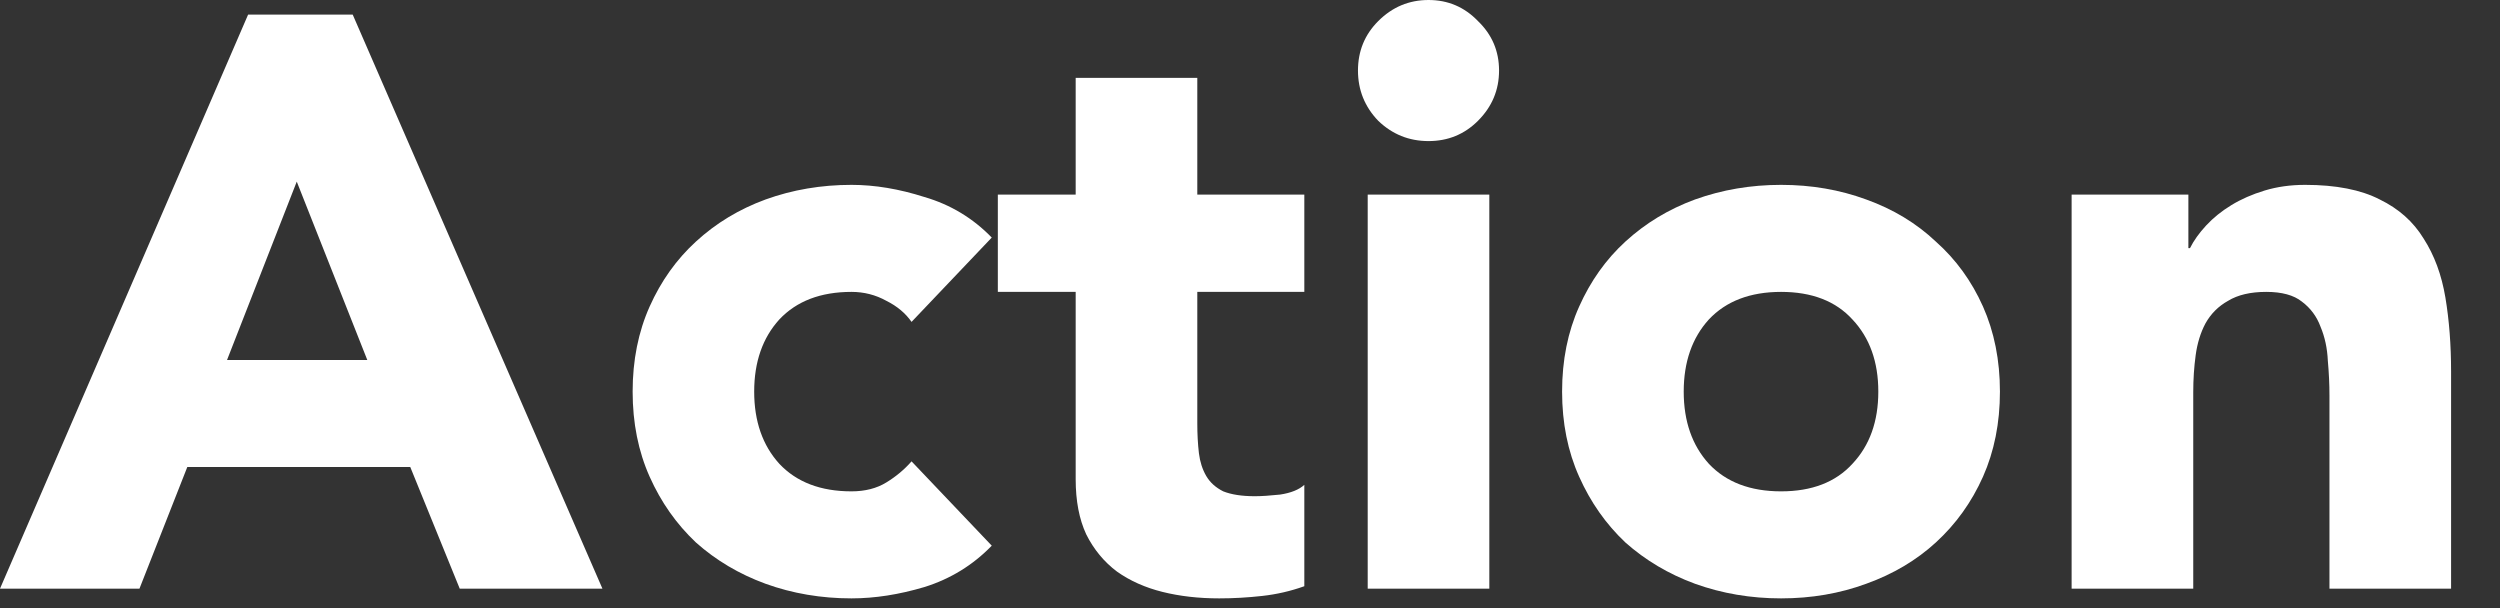
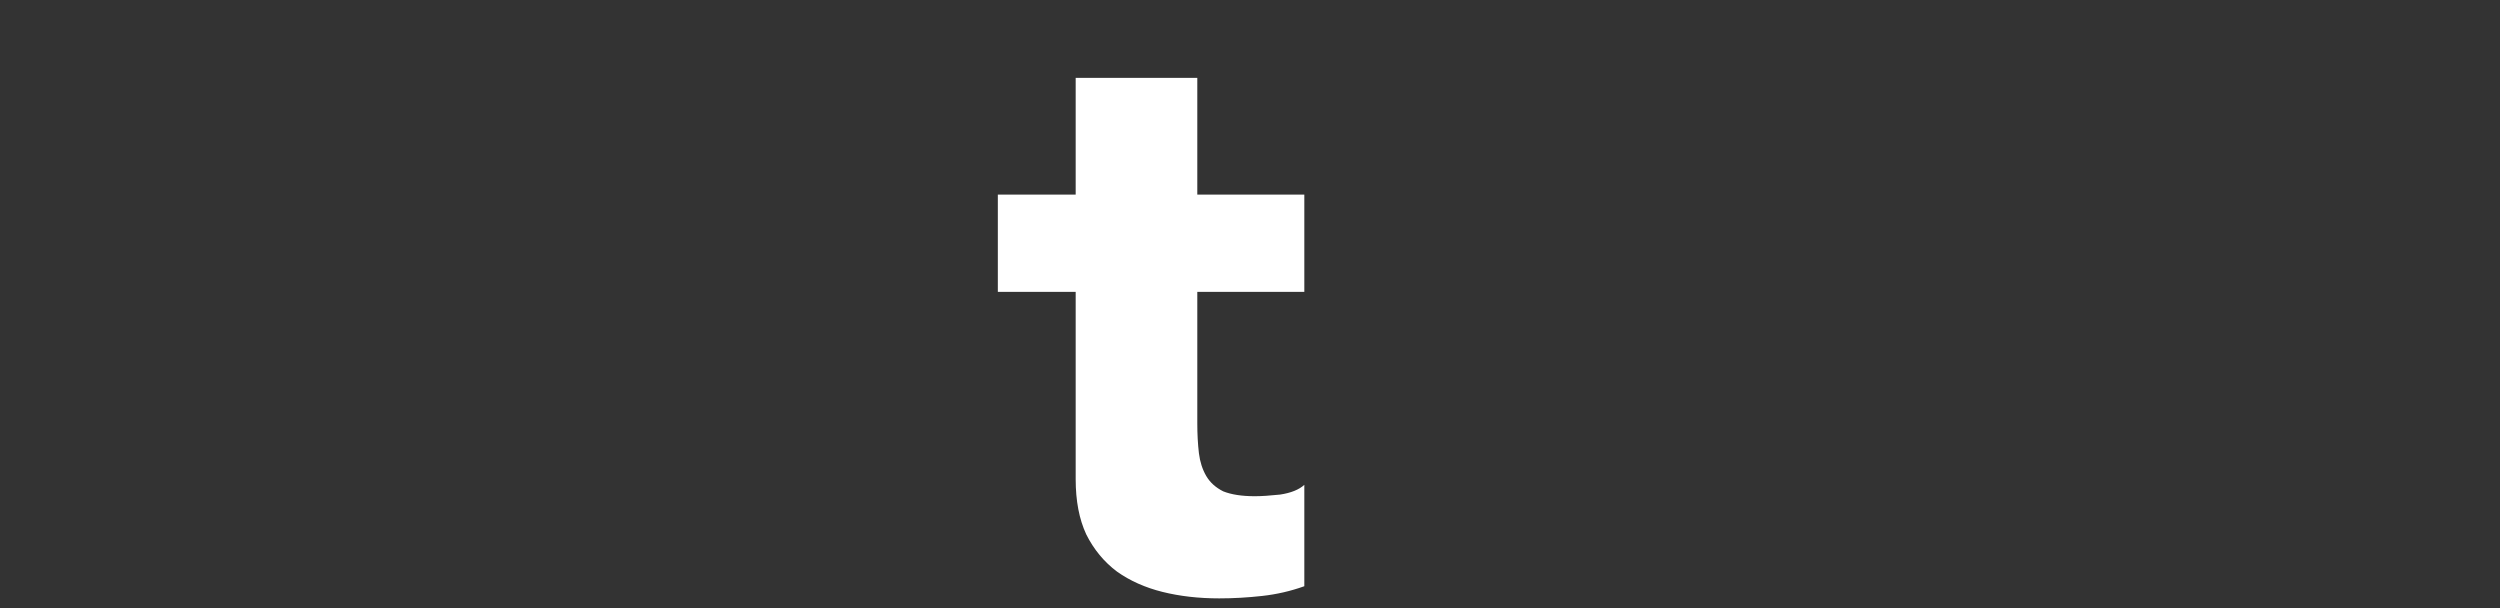
<svg xmlns="http://www.w3.org/2000/svg" fill="none" height="100%" overflow="visible" preserveAspectRatio="none" style="display: block;" viewBox="0 0 37 9" width="100%">
  <rect x="0" y="0" width="37" height="9" fill="#333333" stroke="none" />
  <g id="Action">
-     <path d="M3.672 0.216H5.22L8.916 8.712H6.804L6.072 6.912H2.772L2.064 8.712H0L3.672 0.216ZM4.392 2.688L3.36 5.328H5.436L4.392 2.688Z" fill="white" />
-     <path d="M13.491 4.764C13.402 4.636 13.278 4.532 13.118 4.452C12.959 4.364 12.787 4.32 12.602 4.32C12.146 4.32 11.79 4.456 11.534 4.728C11.287 5 11.162 5.356 11.162 5.796C11.162 6.236 11.287 6.592 11.534 6.864C11.79 7.136 12.146 7.272 12.602 7.272C12.803 7.272 12.975 7.228 13.118 7.14C13.262 7.052 13.386 6.948 13.491 6.828L14.678 8.076C14.399 8.364 14.066 8.568 13.682 8.688C13.306 8.8 12.947 8.856 12.602 8.856C12.155 8.856 11.73 8.784 11.331 8.64C10.938 8.496 10.595 8.292 10.299 8.028C10.011 7.756 9.783 7.432 9.615 7.056C9.447 6.68 9.363 6.26 9.363 5.796C9.363 5.332 9.447 4.912 9.615 4.536C9.783 4.16 10.011 3.84 10.299 3.576C10.595 3.304 10.938 3.096 11.331 2.952C11.73 2.808 12.155 2.736 12.602 2.736C12.947 2.736 13.306 2.796 13.682 2.916C14.066 3.028 14.399 3.228 14.678 3.516L13.491 4.764Z" fill="white" />
    <path d="M19.304 4.32H17.72V6.264C17.72 6.424 17.728 6.572 17.744 6.708C17.76 6.836 17.796 6.948 17.852 7.044C17.908 7.14 17.992 7.216 18.104 7.272C18.224 7.32 18.38 7.344 18.572 7.344C18.668 7.344 18.792 7.336 18.944 7.32C19.104 7.296 19.224 7.248 19.304 7.176V8.676C19.104 8.748 18.896 8.796 18.68 8.82C18.464 8.844 18.252 8.856 18.044 8.856C17.74 8.856 17.46 8.824 17.204 8.76C16.948 8.696 16.724 8.596 16.532 8.46C16.34 8.316 16.188 8.132 16.076 7.908C15.972 7.684 15.92 7.412 15.92 7.092V4.32H14.768V2.88H15.92V1.152H17.72V2.88H19.304V4.32Z" fill="white" />
-     <path d="M20.242 2.88H22.042V8.712H20.242V2.88ZM20.098 1.044C20.098 0.756 20.198 0.512 20.398 0.312C20.606 0.104 20.854 0 21.142 0C21.43 0 21.674 0.104 21.874 0.312C22.082 0.512 22.186 0.756 22.186 1.044C22.186 1.332 22.082 1.58 21.874 1.788C21.674 1.988 21.43 2.088 21.142 2.088C20.854 2.088 20.606 1.988 20.398 1.788C20.198 1.58 20.098 1.332 20.098 1.044Z" fill="white" />
-     <path d="M23.119 5.796C23.119 5.332 23.203 4.912 23.372 4.536C23.54 4.16 23.767 3.84 24.055 3.576C24.352 3.304 24.695 3.096 25.087 2.952C25.488 2.808 25.912 2.736 26.36 2.736C26.808 2.736 27.227 2.808 27.619 2.952C28.02 3.096 28.363 3.304 28.651 3.576C28.948 3.84 29.18 4.16 29.348 4.536C29.515 4.912 29.599 5.332 29.599 5.796C29.599 6.26 29.515 6.68 29.348 7.056C29.18 7.432 28.948 7.756 28.651 8.028C28.363 8.292 28.02 8.496 27.619 8.64C27.227 8.784 26.808 8.856 26.36 8.856C25.912 8.856 25.488 8.784 25.087 8.64C24.695 8.496 24.352 8.292 24.055 8.028C23.767 7.756 23.54 7.432 23.372 7.056C23.203 6.68 23.119 6.26 23.119 5.796ZM24.919 5.796C24.919 6.236 25.044 6.592 25.291 6.864C25.547 7.136 25.904 7.272 26.36 7.272C26.816 7.272 27.168 7.136 27.416 6.864C27.672 6.592 27.799 6.236 27.799 5.796C27.799 5.356 27.672 5 27.416 4.728C27.168 4.456 26.816 4.32 26.36 4.32C25.904 4.32 25.547 4.456 25.291 4.728C25.044 5 24.919 5.356 24.919 5.796Z" fill="white" />
-     <path d="M30.66 2.88H32.388V3.672H32.412C32.468 3.56 32.548 3.448 32.652 3.336C32.756 3.224 32.88 3.124 33.024 3.036C33.168 2.948 33.332 2.876 33.516 2.82C33.7 2.764 33.9 2.736 34.116 2.736C34.572 2.736 34.94 2.808 35.22 2.952C35.5 3.088 35.716 3.28 35.868 3.528C36.028 3.776 36.136 4.068 36.192 4.404C36.248 4.74 36.276 5.104 36.276 5.496V8.712H34.476V5.856C34.476 5.688 34.468 5.516 34.452 5.34C34.444 5.156 34.408 4.988 34.344 4.836C34.288 4.684 34.196 4.56 34.068 4.464C33.948 4.368 33.772 4.32 33.54 4.32C33.308 4.32 33.12 4.364 32.976 4.452C32.832 4.532 32.72 4.644 32.64 4.788C32.568 4.924 32.52 5.08 32.496 5.256C32.472 5.432 32.46 5.616 32.46 5.808V8.712H30.66V2.88Z" fill="white" />
  </g>
</svg>